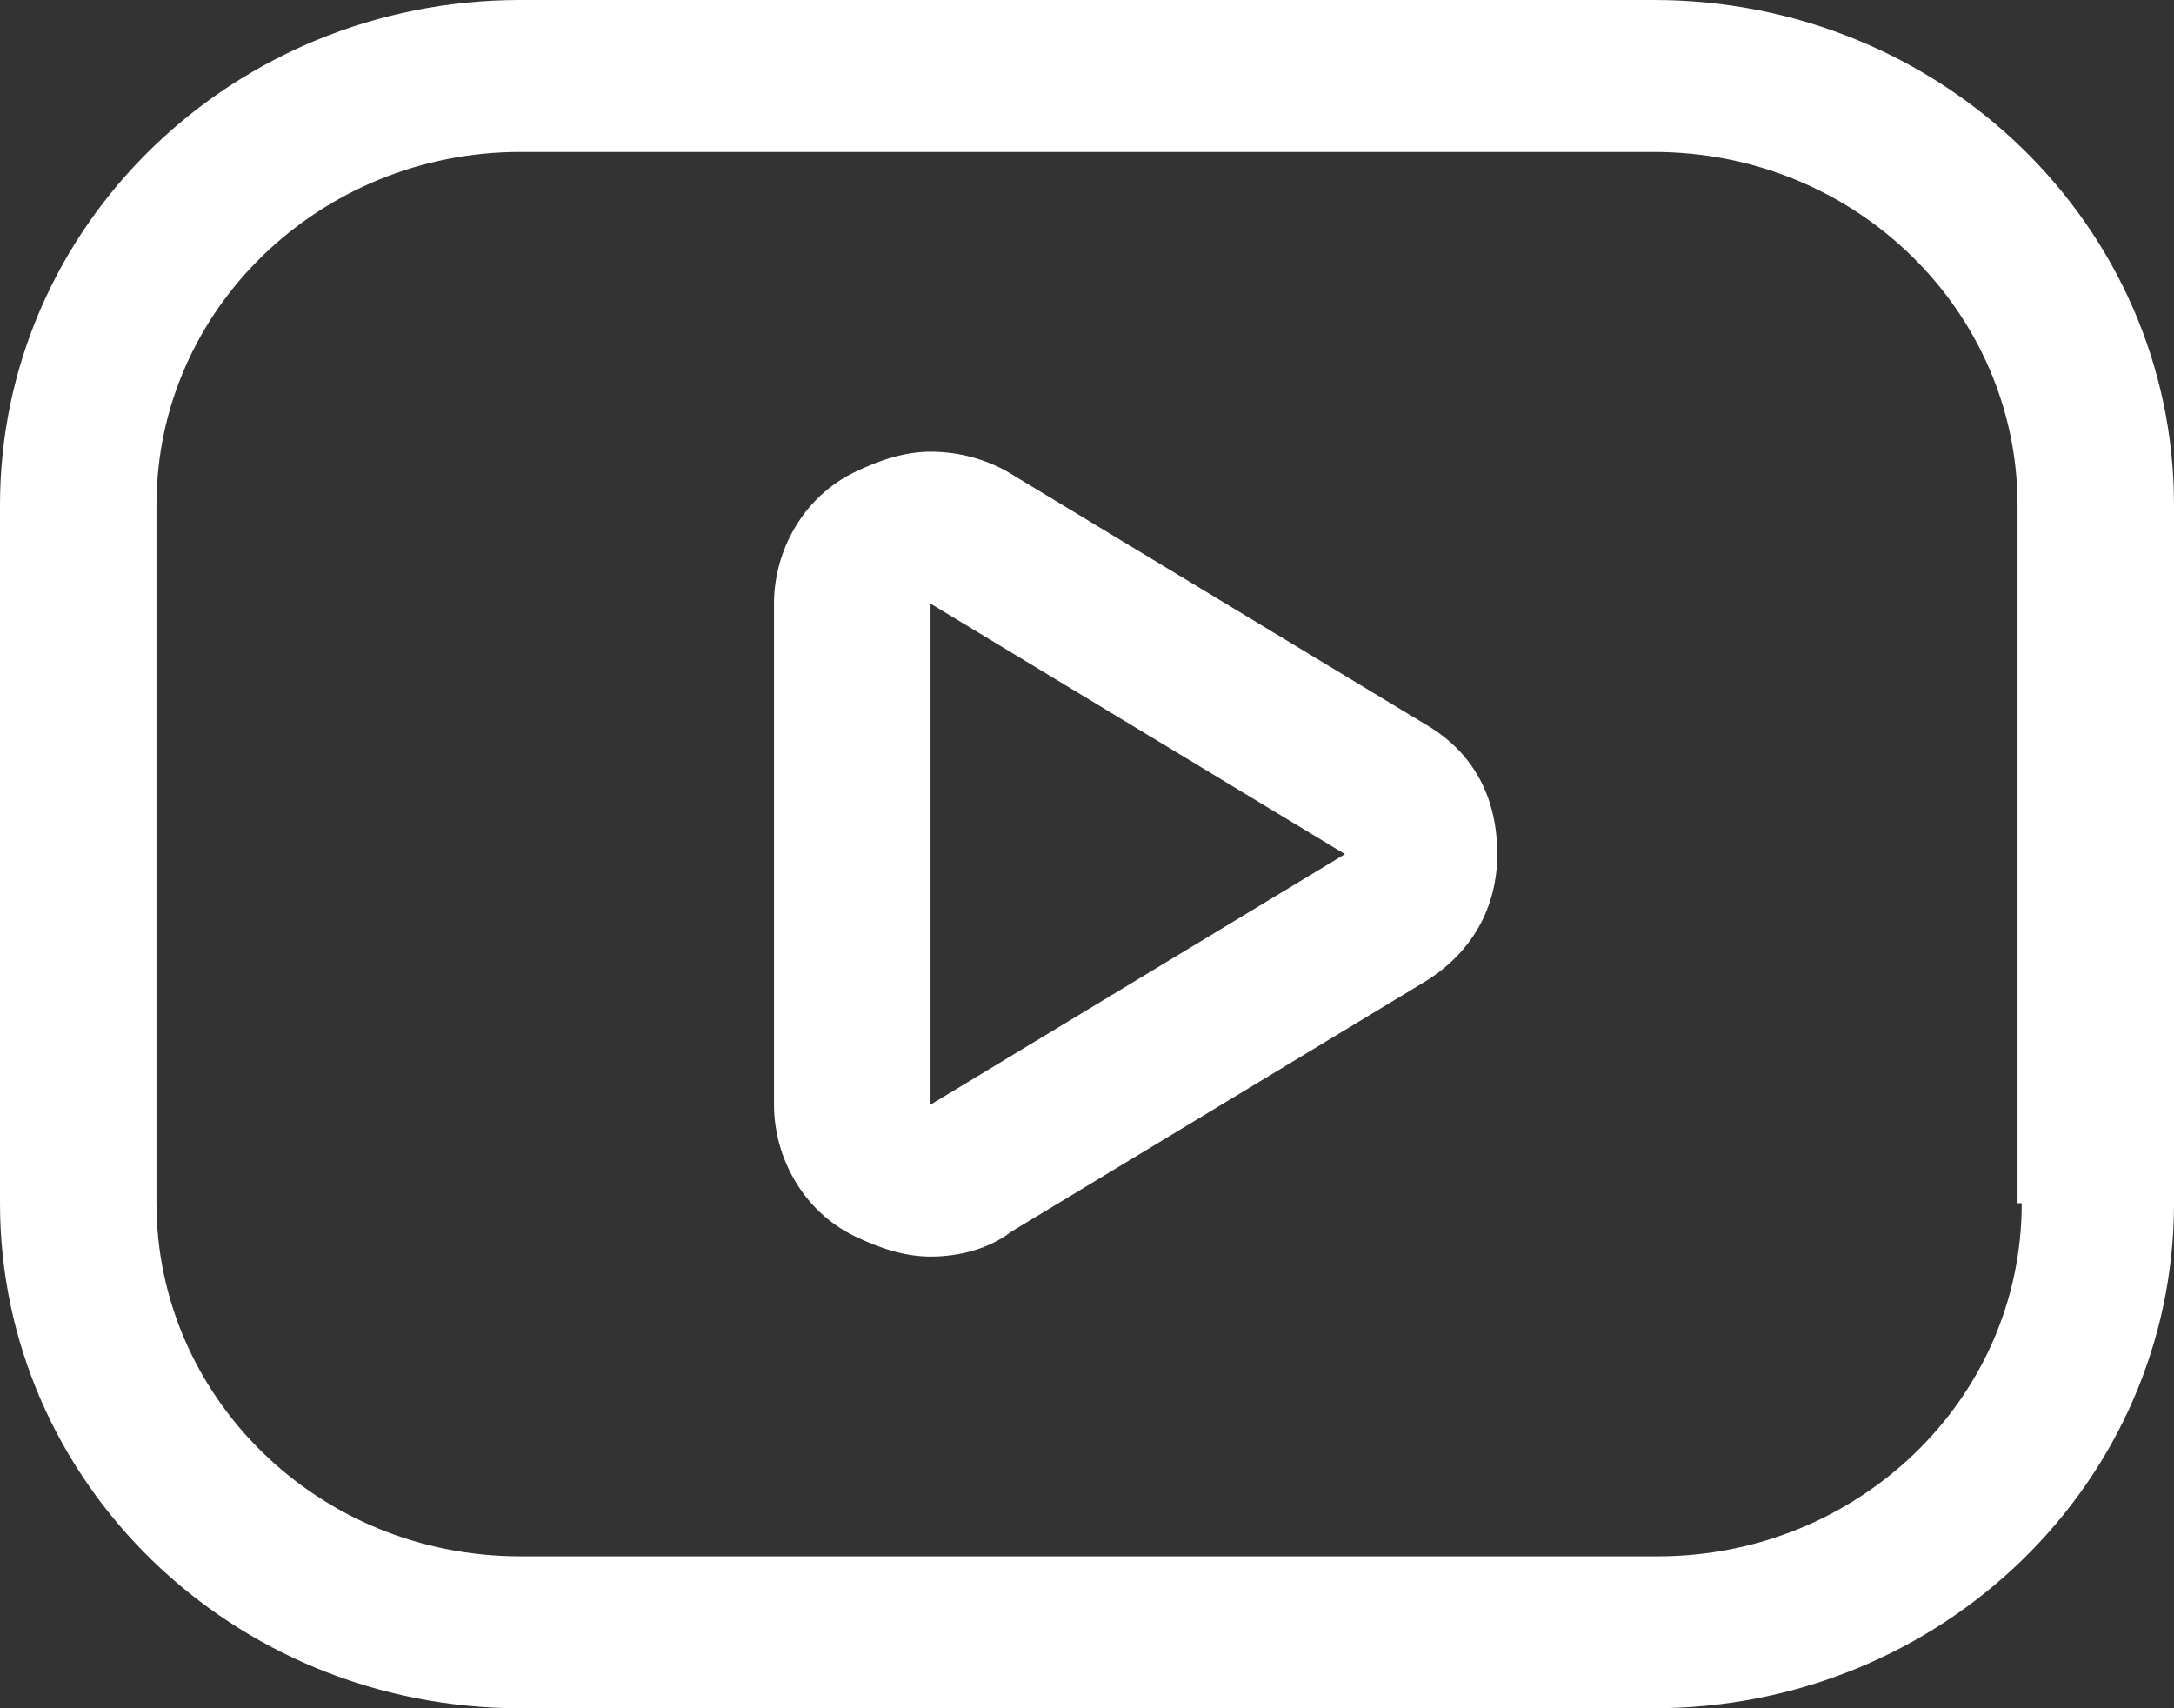
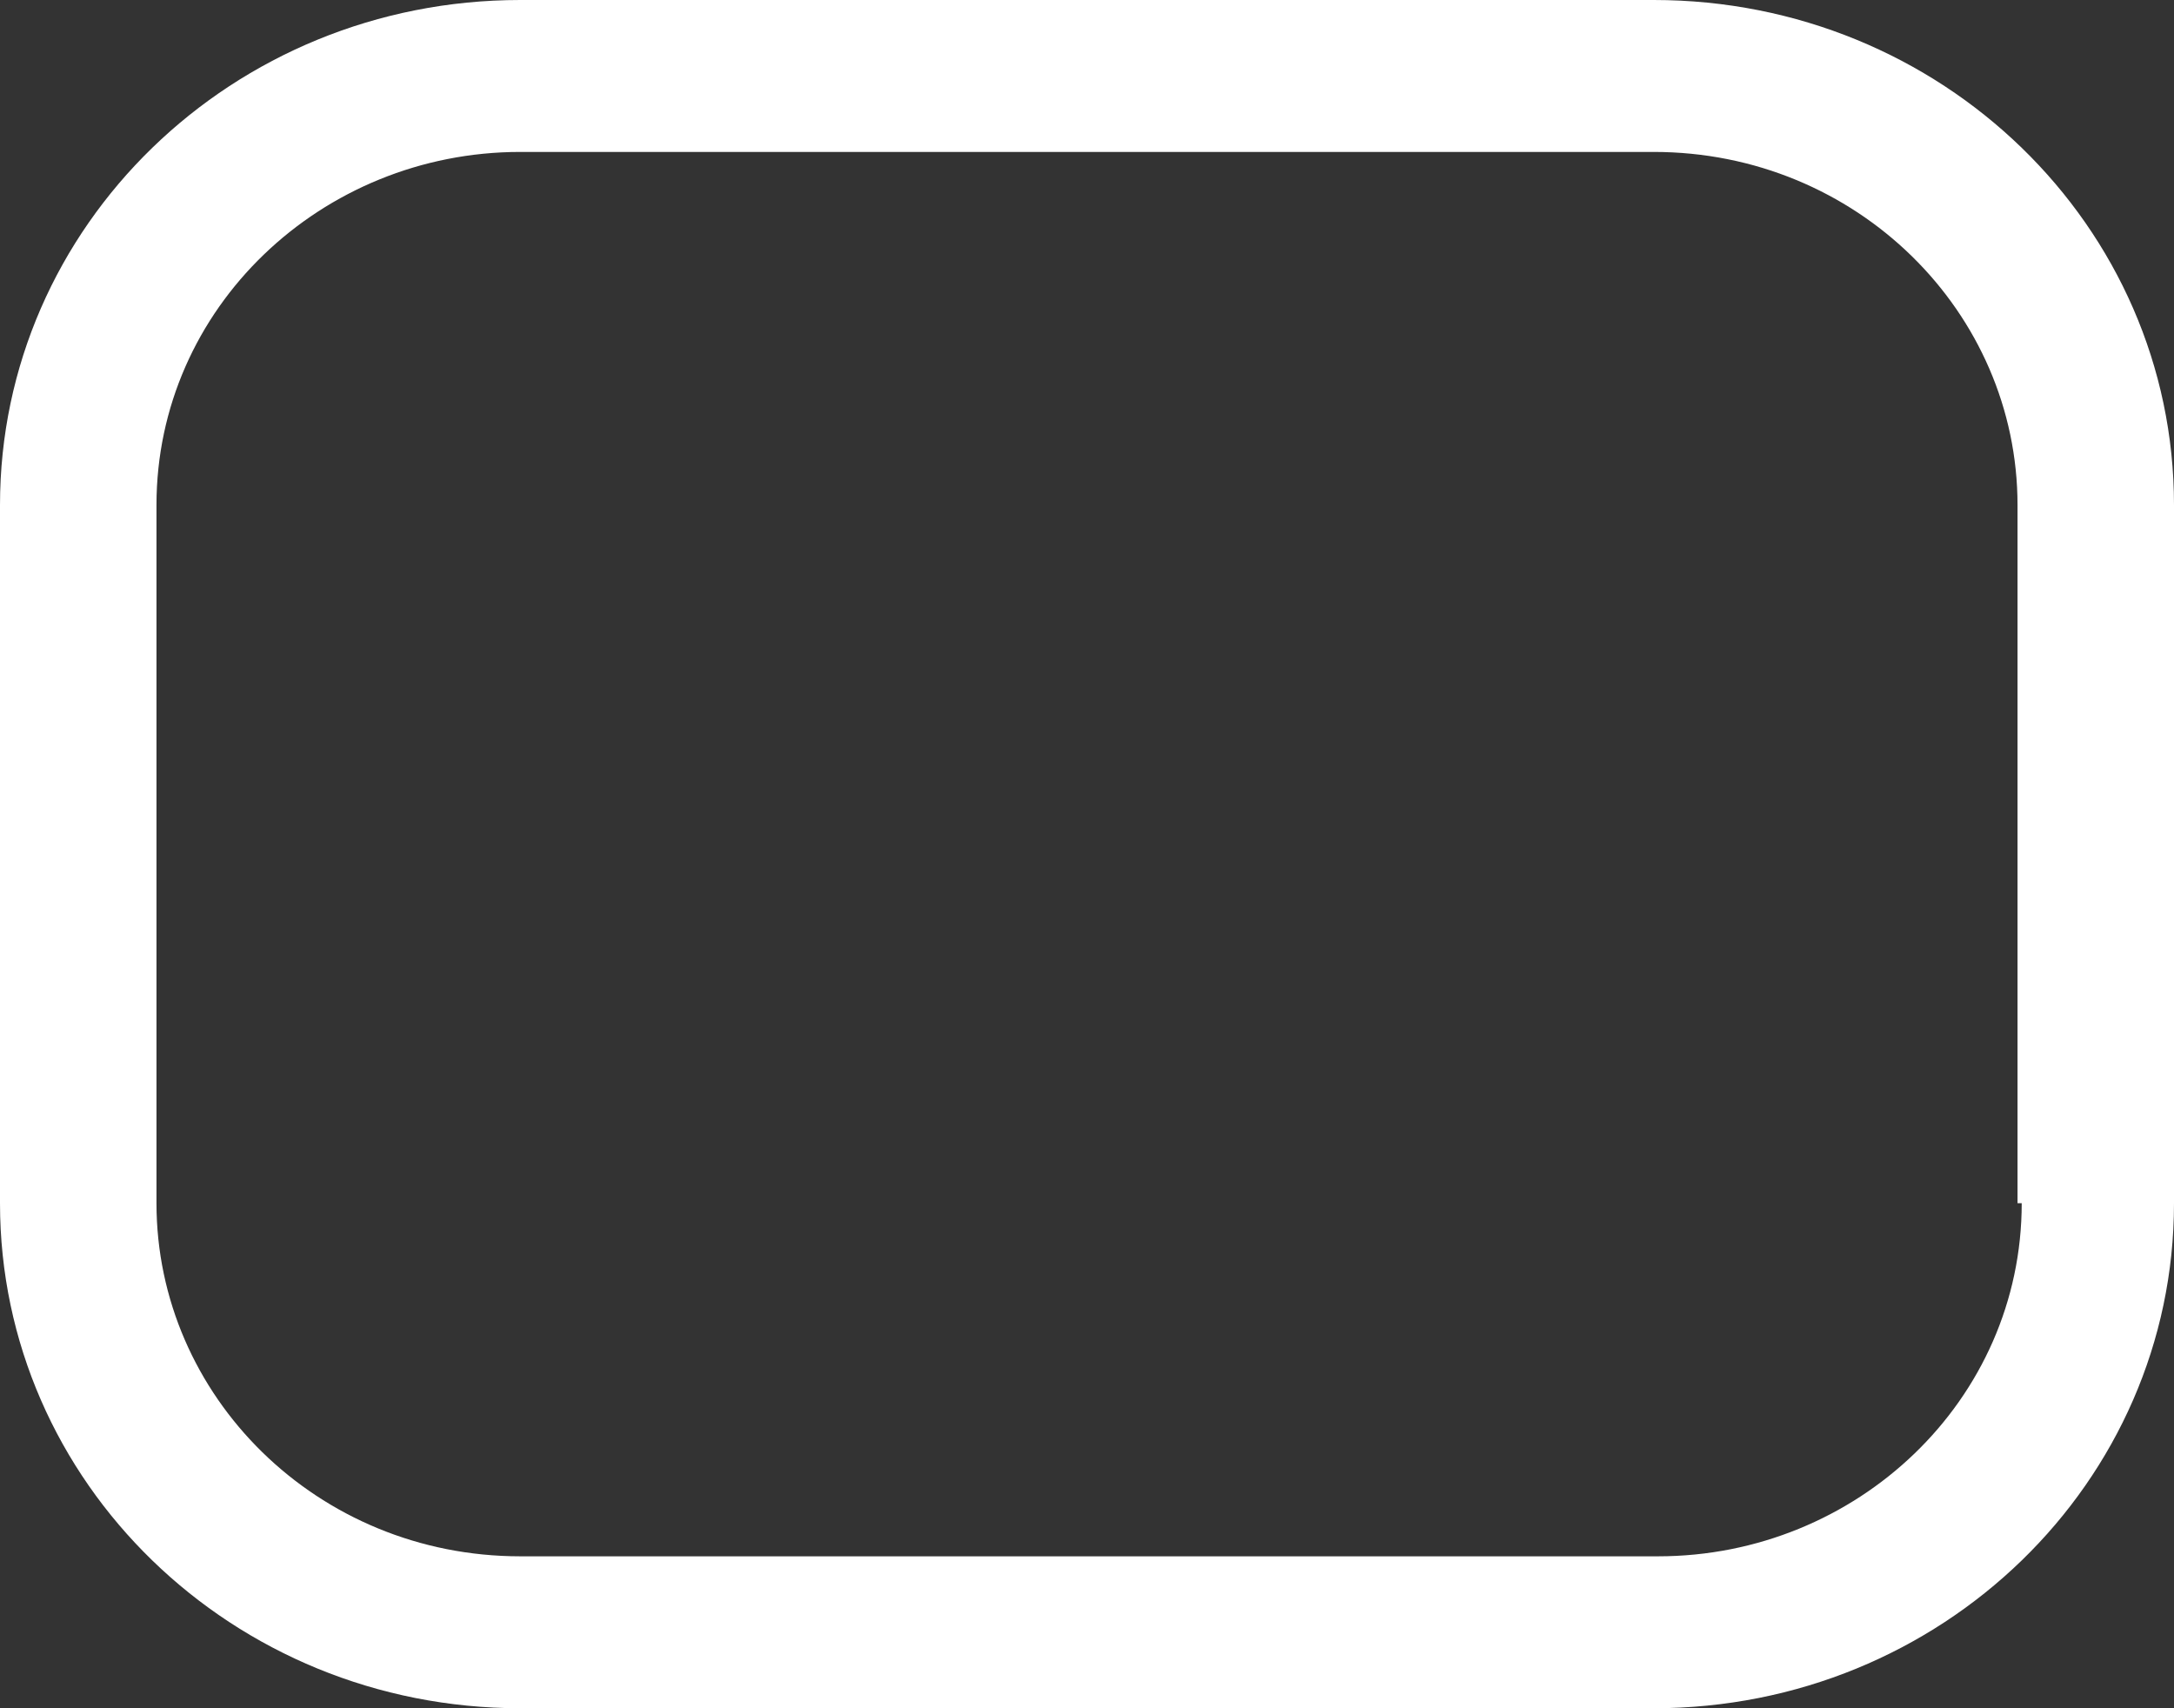
<svg xmlns="http://www.w3.org/2000/svg" width="42" height="33" viewBox="0 0 42 33" fill="none">
  <rect x="0" y="0" width="42" height="33" fill="#333333" stroke="none" />
  <g clip-path="url(#clip0_269_937)">
    <path d="M31.949 0H10.051C4.494 0 0 4.363 0 9.757V23.243C0 28.637 4.494 33 10.051 33H31.949C37.506 33 42 28.637 42 23.243V9.757C42 4.363 37.506 0 31.949 0ZM39.058 23.243C39.058 27.05 35.872 30.065 32.031 30.065H10.051C6.128 30.065 3.023 26.971 3.023 23.243V9.757C3.023 5.95 6.21 2.935 10.051 2.935H31.949C35.872 2.935 38.977 6.029 38.977 9.757V23.243H39.058Z" fill="white" />
-     <path d="M27.619 14.041L19.611 9.202C19.12 8.885 18.549 8.726 17.977 8.726C17.486 8.726 16.996 8.885 16.506 9.123C15.525 9.599 14.953 10.63 14.953 11.661V21.339C14.953 22.37 15.525 23.402 16.506 23.878C16.996 24.116 17.486 24.274 17.977 24.274C18.549 24.274 19.12 24.116 19.529 23.798L27.537 18.959C28.436 18.404 28.926 17.531 28.926 16.5C28.926 15.469 28.517 14.596 27.619 14.041ZM17.977 21.339V11.661L25.984 16.5L17.977 21.339Z" fill="white" />
  </g>
  <defs>
    <clipPath id="clip0_269_937">
      <rect width="42" height="33" fill="white" />
    </clipPath>
  </defs>
</svg>